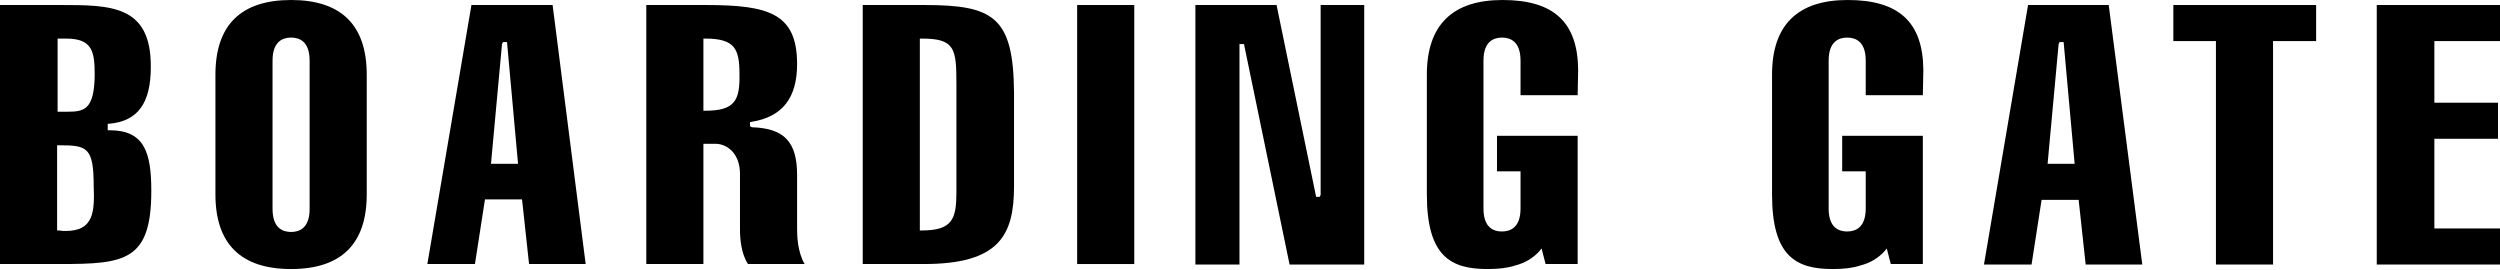
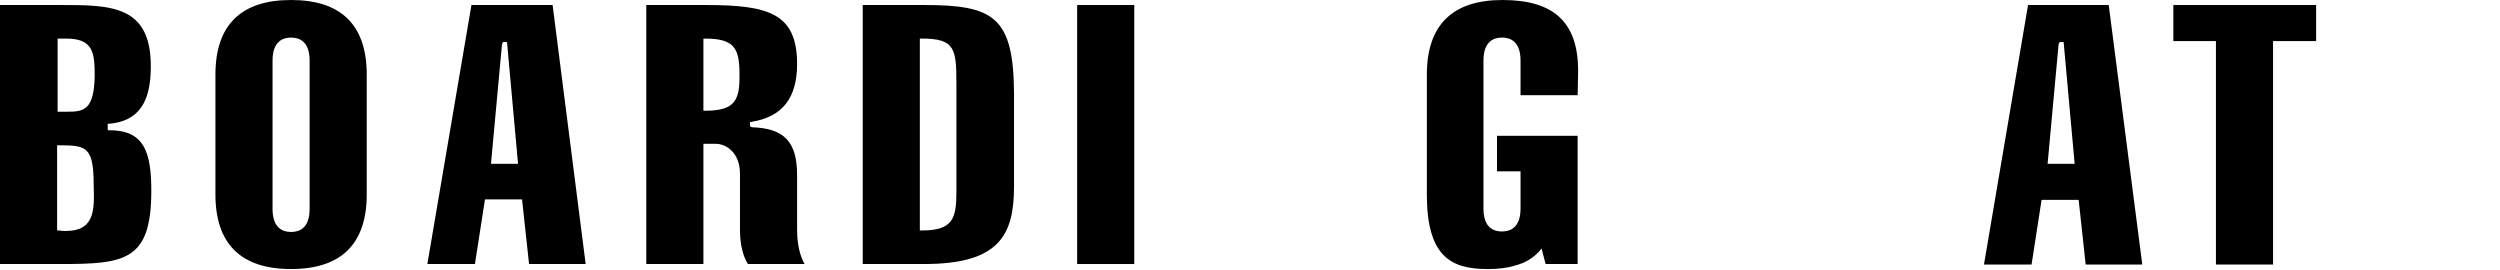
<svg xmlns="http://www.w3.org/2000/svg" version="1.1" id="Layer_1" x="0px" y="0px" viewBox="0 0 499 53.8" style="enable-background:new 0 0 499 53.8;" xml:space="preserve">
  <g>
    <path d="M21.8,24.7c5.7-0.5,8.3-4.1,8.3-11.3C30.2,1,22.1,1,12,1H0v51.7h12c12.9,0,18.2-0.6,18.2-14.6c0-7.7-1.4-12.1-8.3-12.1   h-0.4v-1.3L21.8,24.7z M18.1,43.5c-0.8,1.8-2.4,2.6-5,2.6c-0.4,0-0.8,0-1.3-0.1l-0.4,0v-17h0.4c5.5,0,6.9,0.3,6.9,8.1   C18.8,39.7,18.8,41.9,18.1,43.5z M13.4,22.3c-0.5,0-1,0-1.5,0l-0.4,0V7.7l0.4,0c0.4,0,0.9,0,1.3,0c5.4,0,5.7,2.8,5.7,7.4   C18.8,22,16.7,22.3,13.4,22.3z" />
    <path d="M58.1,0C48.1,0,43,5,43,14.9v23.9c0,9.9,5.1,14.9,15.1,14.9s15.1-5,15.1-14.9V14.9C73.2,5,68.1,0,58.1,0z M61.8,41.7   c0,3.8-2,4.6-3.7,4.6c-1.7,0-3.7-0.8-3.7-4.6V12.1c0-3.8,2-4.6,3.7-4.6c1.7,0,3.7,0.8,3.7,4.6V41.7z" />
    <path d="M94.1,1l-8.8,51.7h9.5l2-12.9h7.4l1.4,12.9h11.3L110.3,1H94.1z M98,32.7l2.2-23.9l0.2-0.4h0.8l2.2,24.3H98z" />
    <path d="M159.1,34.9c0-6.6-2.6-9.3-9-9.5l-0.4-0.2v-0.8l0.4-0.1c6.1-1,9-4.8,9-11.5c0-10.1-5.6-11.8-18.2-11.8H129v51.7h11.4v-24   h2.4c2.3,0,4.9,1.9,4.9,6v11.1c0,1.7,0.2,4.8,1.6,6.9h11.3c-1.4-2.4-1.5-5.6-1.5-6.9V34.9z M140.8,22.1h-0.4V7.7h0.4   c5.9,0,6.8,2.1,6.8,7.1C147.7,20,146.7,22.1,140.8,22.1z" />
    <path d="M184.4,1h-12.2v51.7h12.2c15,0,18-5.7,18-15.5V18.6C202.3,3.3,198.3,1,184.4,1z M190.9,38.3c0,5.3-0.7,7.7-6.9,7.7h-0.4   V7.7h0.4c6.6,0,6.9,2,6.9,9V38.3z" />
    <rect x="215" y="1" width="11.4" height="51.7" />
-     <polygon points="263.6,38.9 263.4,39.3 262.7,39.3 254.8,1 238.6,1 238.6,52.8 247.4,52.8 247.4,9.3 247.4,8.8 248.3,8.8    257.4,52.8 272.3,52.8 272.3,1 263.6,1  " />
    <path d="M299.9,0c-10,0-15.1,5-15.1,14.9v23.9c0,12.4,4.8,14.9,12.1,14.9c2.2,0,4-0.2,5.5-0.7c2-0.5,3.6-1.5,4.8-2.8l0.5-0.6   l0.8,3.1h6.4V27.1h-16.1v7.1h4.7v7.4c0,3.8-2,4.6-3.7,4.6c-2.4,0-3.7-1.5-3.7-4.6V12.1c0-3.8,2-4.6,3.7-4.6c1.7,0,3.7,0.8,3.7,4.6   V19h11.4l0.1-5.1C314.9,4.4,310.1,0,299.9,0z" />
-     <path d="M368.8,0c-10,0-15.1,5-15.1,14.9v23.9c0,12.4,4.8,14.9,12.1,14.9c2.2,0,4-0.2,5.5-0.7c2-0.5,3.6-1.5,4.8-2.8l0.5-0.6   l0.8,3.1h6.4V27.1h-16.1v7.1h4.7v7.4c0,3.8-2,4.6-3.7,4.6c-2.4,0-3.7-1.5-3.7-4.6V12.1c0-3.8,2-4.6,3.7-4.6s3.7,0.8,3.7,4.6V19   h11.4l0.1-5.1C383.8,4.4,379,0,368.8,0z" />
    <path d="M404.8,1L396,52.8h9.5l2-12.9h7.4l1.4,12.9h11.3L420.9,1H404.8z M408.7,32.7l2.2-23.9l0.2-0.4h0.8l2.2,24.3H408.7z" />
    <polygon points="433.8,8.2 442.3,8.2 442.3,52.8 453.7,52.8 453.7,8.2 462.3,8.2 462.3,1 433.8,1  " />
-     <polygon points="499,8.2 499,1 474.4,1 474.4,52.8 499,52.8 499,45.6 485.9,45.6 485.9,27.7 498.6,27.7 498.6,20.5 485.9,20.5    485.9,8.2  " />
  </g>
</svg>